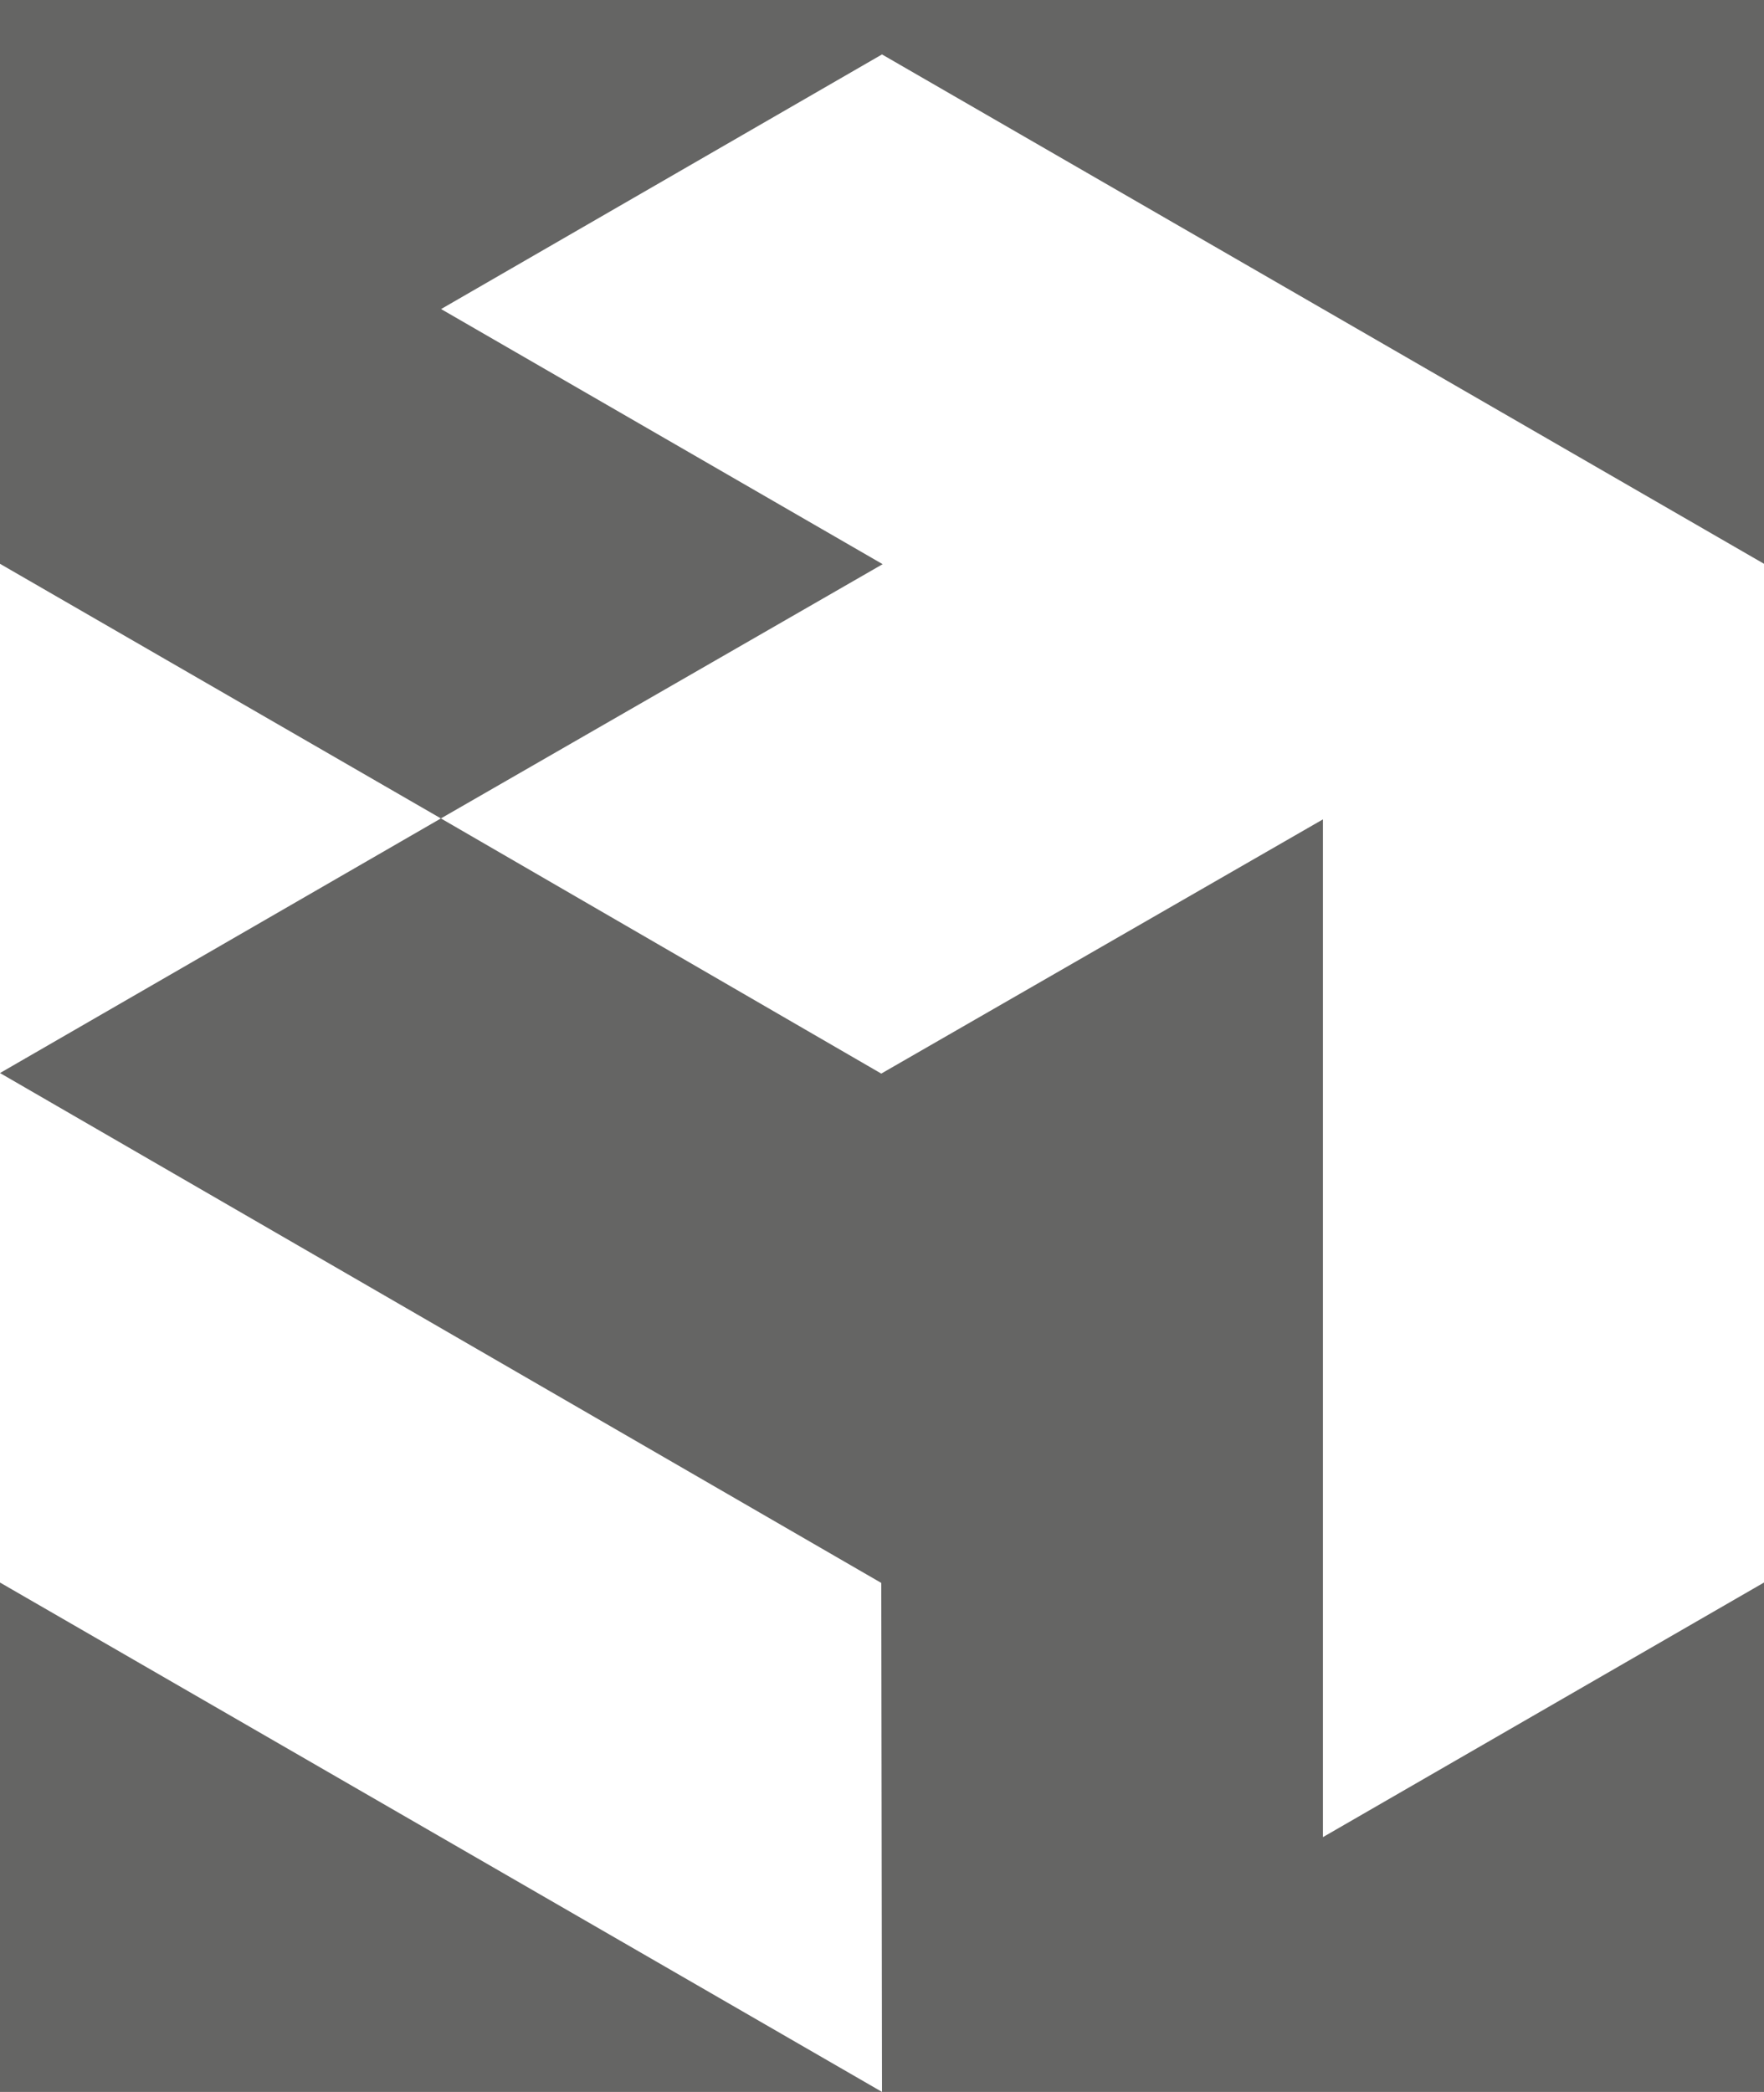
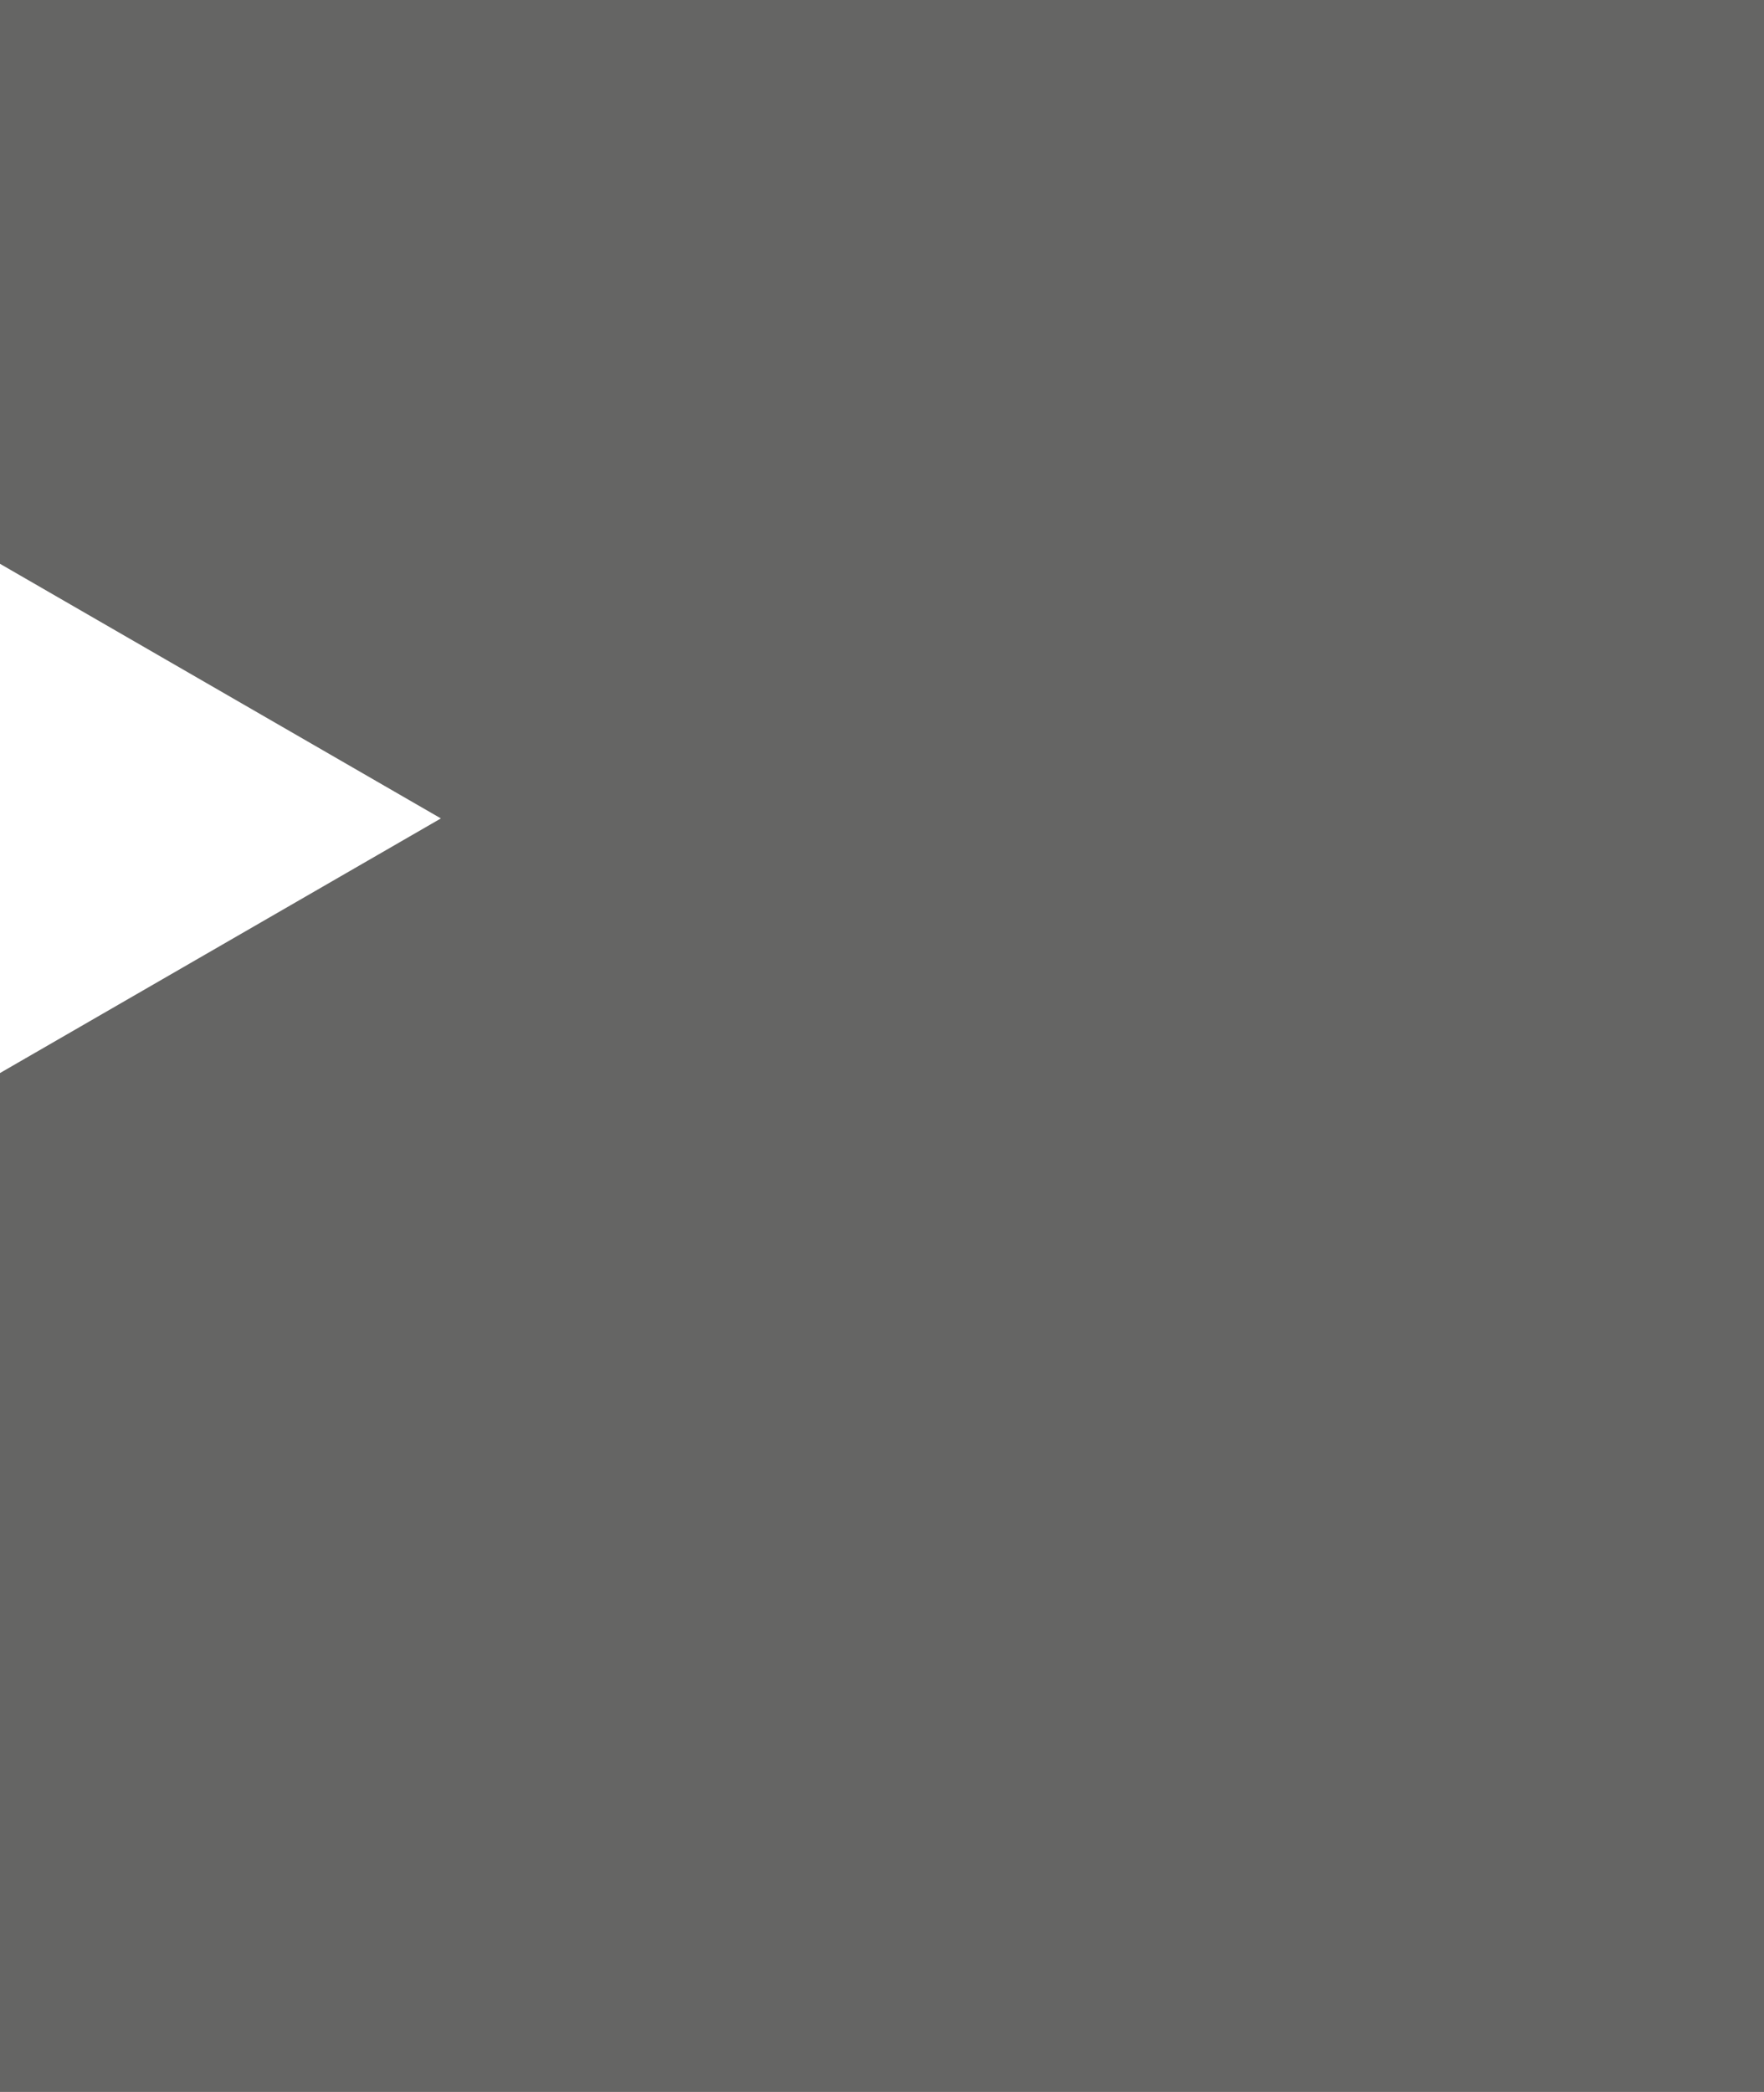
<svg xmlns="http://www.w3.org/2000/svg" version="1.1" id="Layer_1" x="0px" y="0px" viewBox="0 0 2560 3035" style="enable-background:new 0 0 2560 3035;" xml:space="preserve">
  <rect x="0" y="0" width="2560" height="3035" fill="#333333" stroke="none" />
  <style type="text/css">
	.st0{opacity:0.3;fill:#DAD9D6;}
	.st1{fill:#FFFFFF;}
</style>
  <rect x="0" class="st0" width="2560" height="3035" />
  <g>
-     <polygon class="st1" points="1280,78.97 640.12,448.4 1280.94,818.52 639.85,1187.4 1278.92,1557.6 1919.88,1188.78    1919.88,2665.38 2560,2295.99 2560,817.97  " />
-     <polygon class="st1" points="1280,3035 1278.95,2296.57 0,1556.8 0,2295.99  " />
    <polygon class="st1" points="0,1556.8 639.85,1187.4 0,817.99  " />
  </g>
</svg>